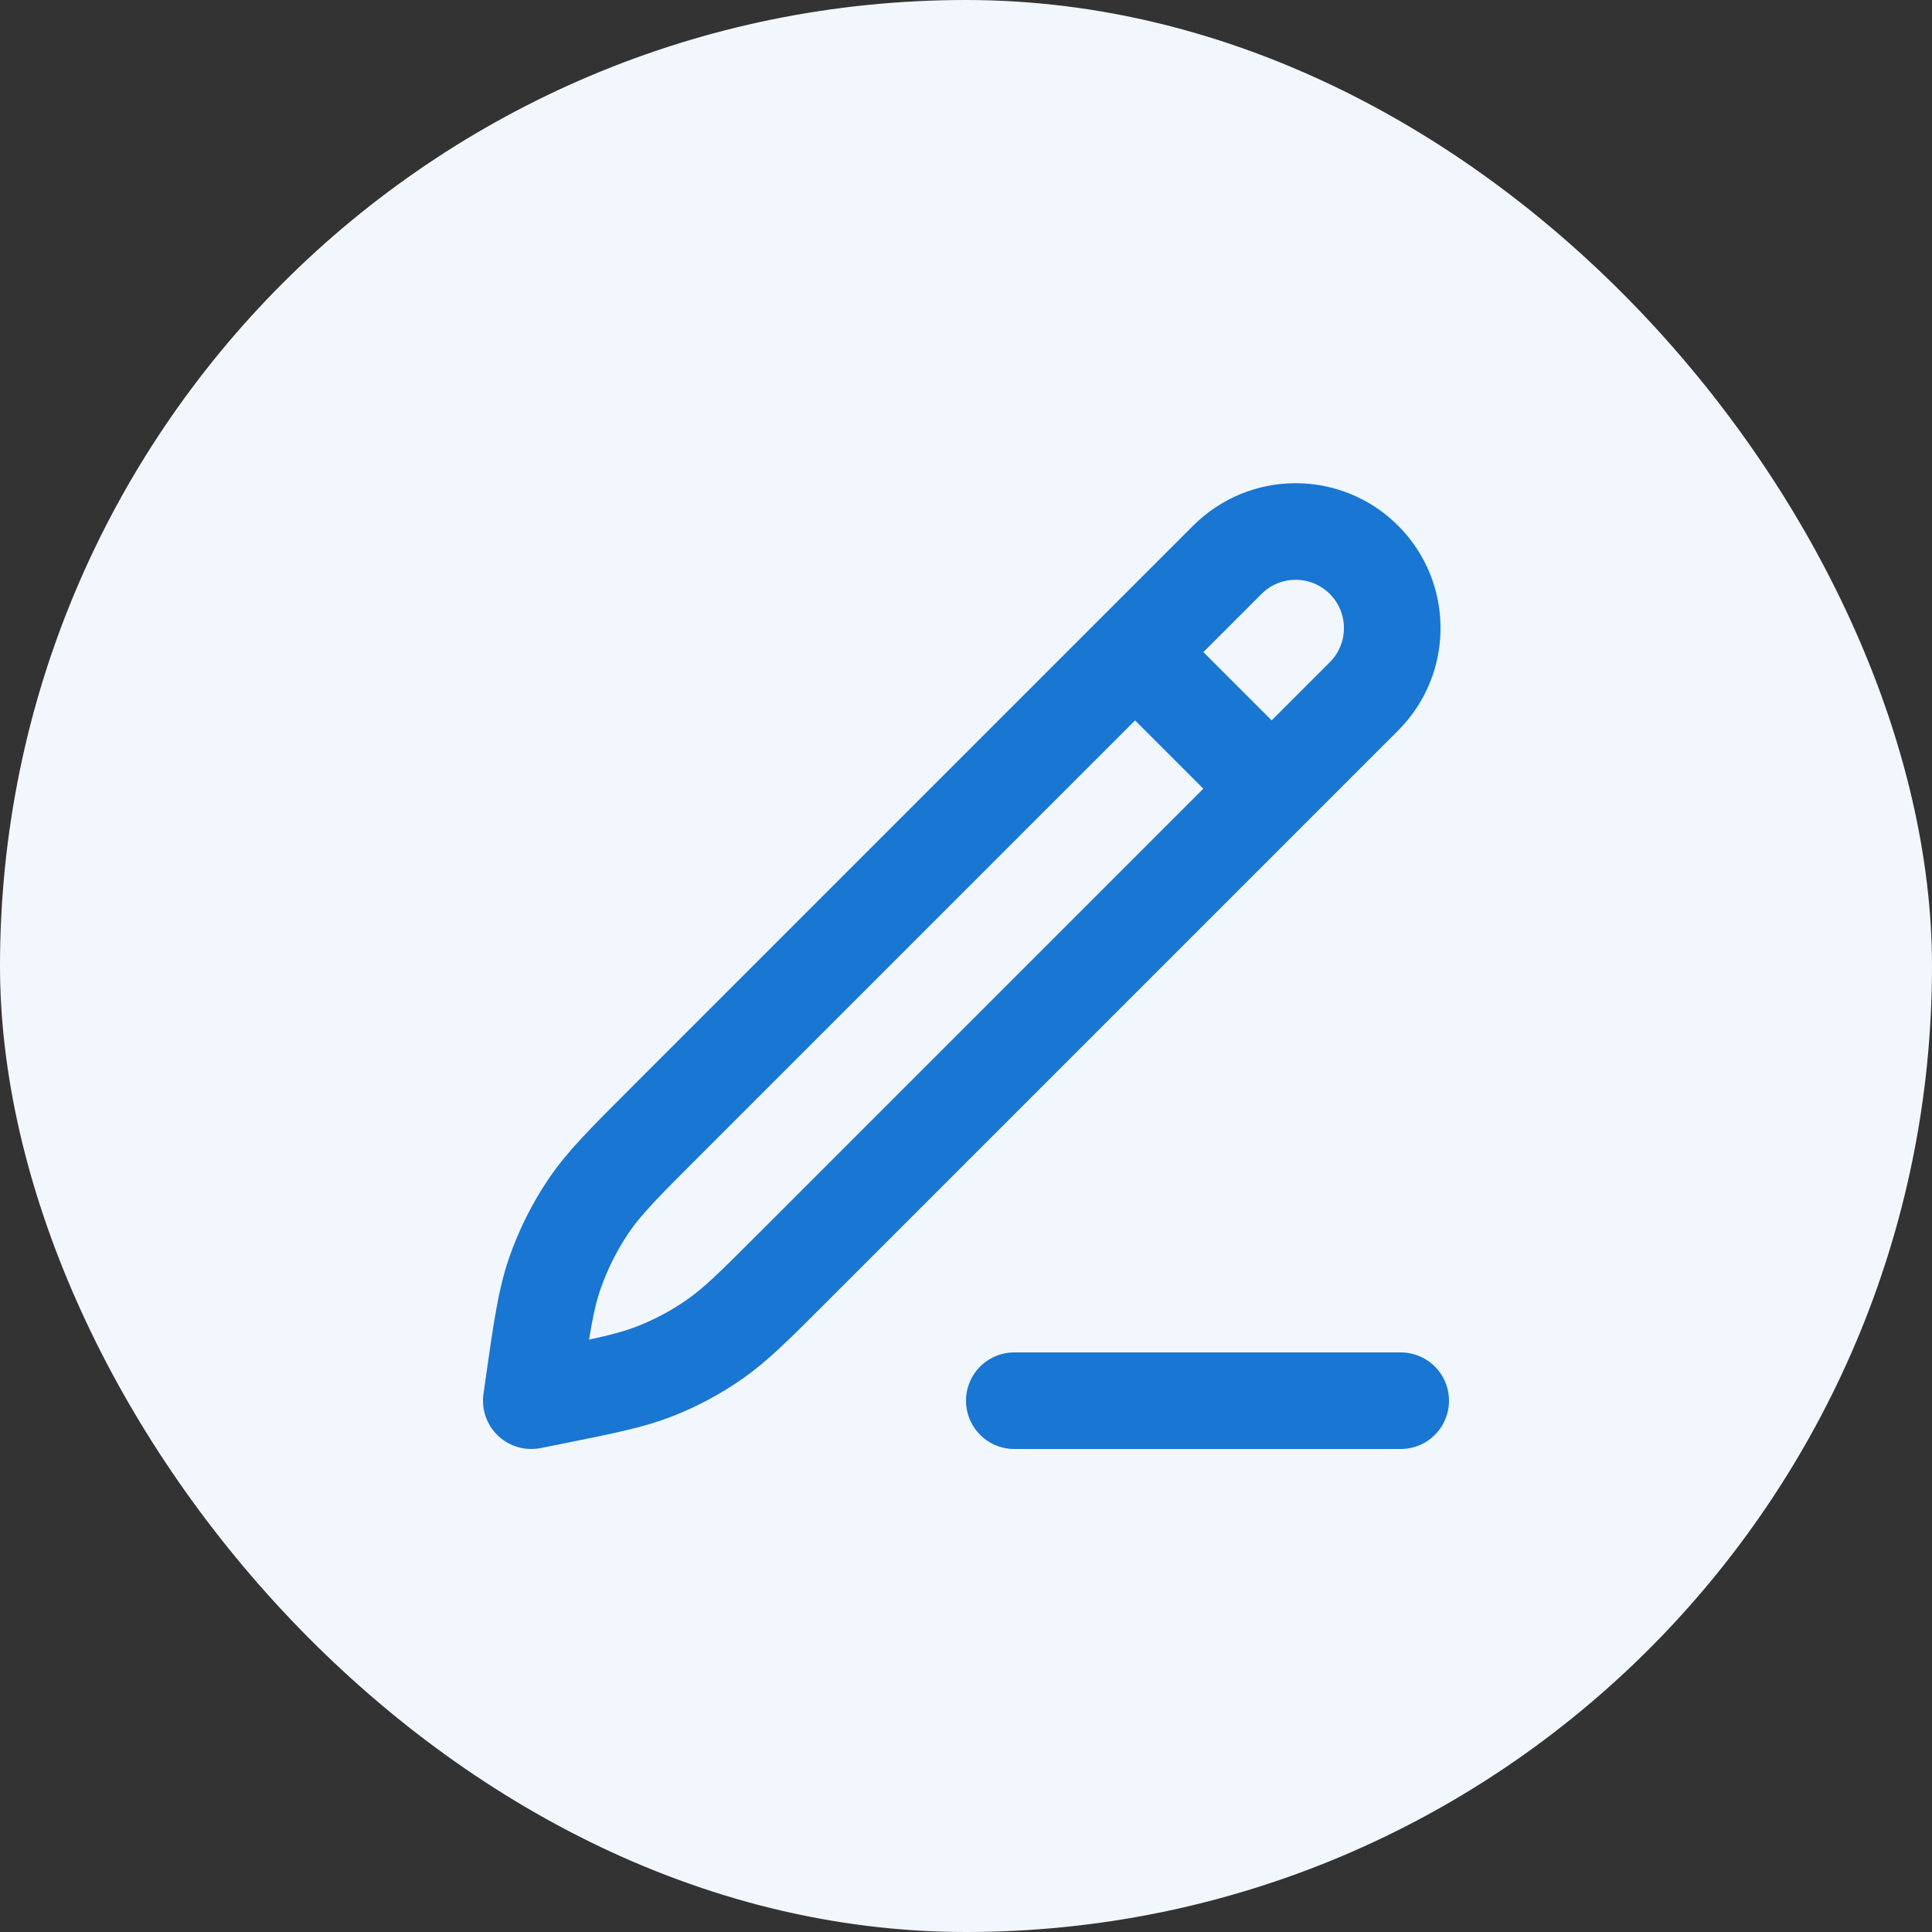
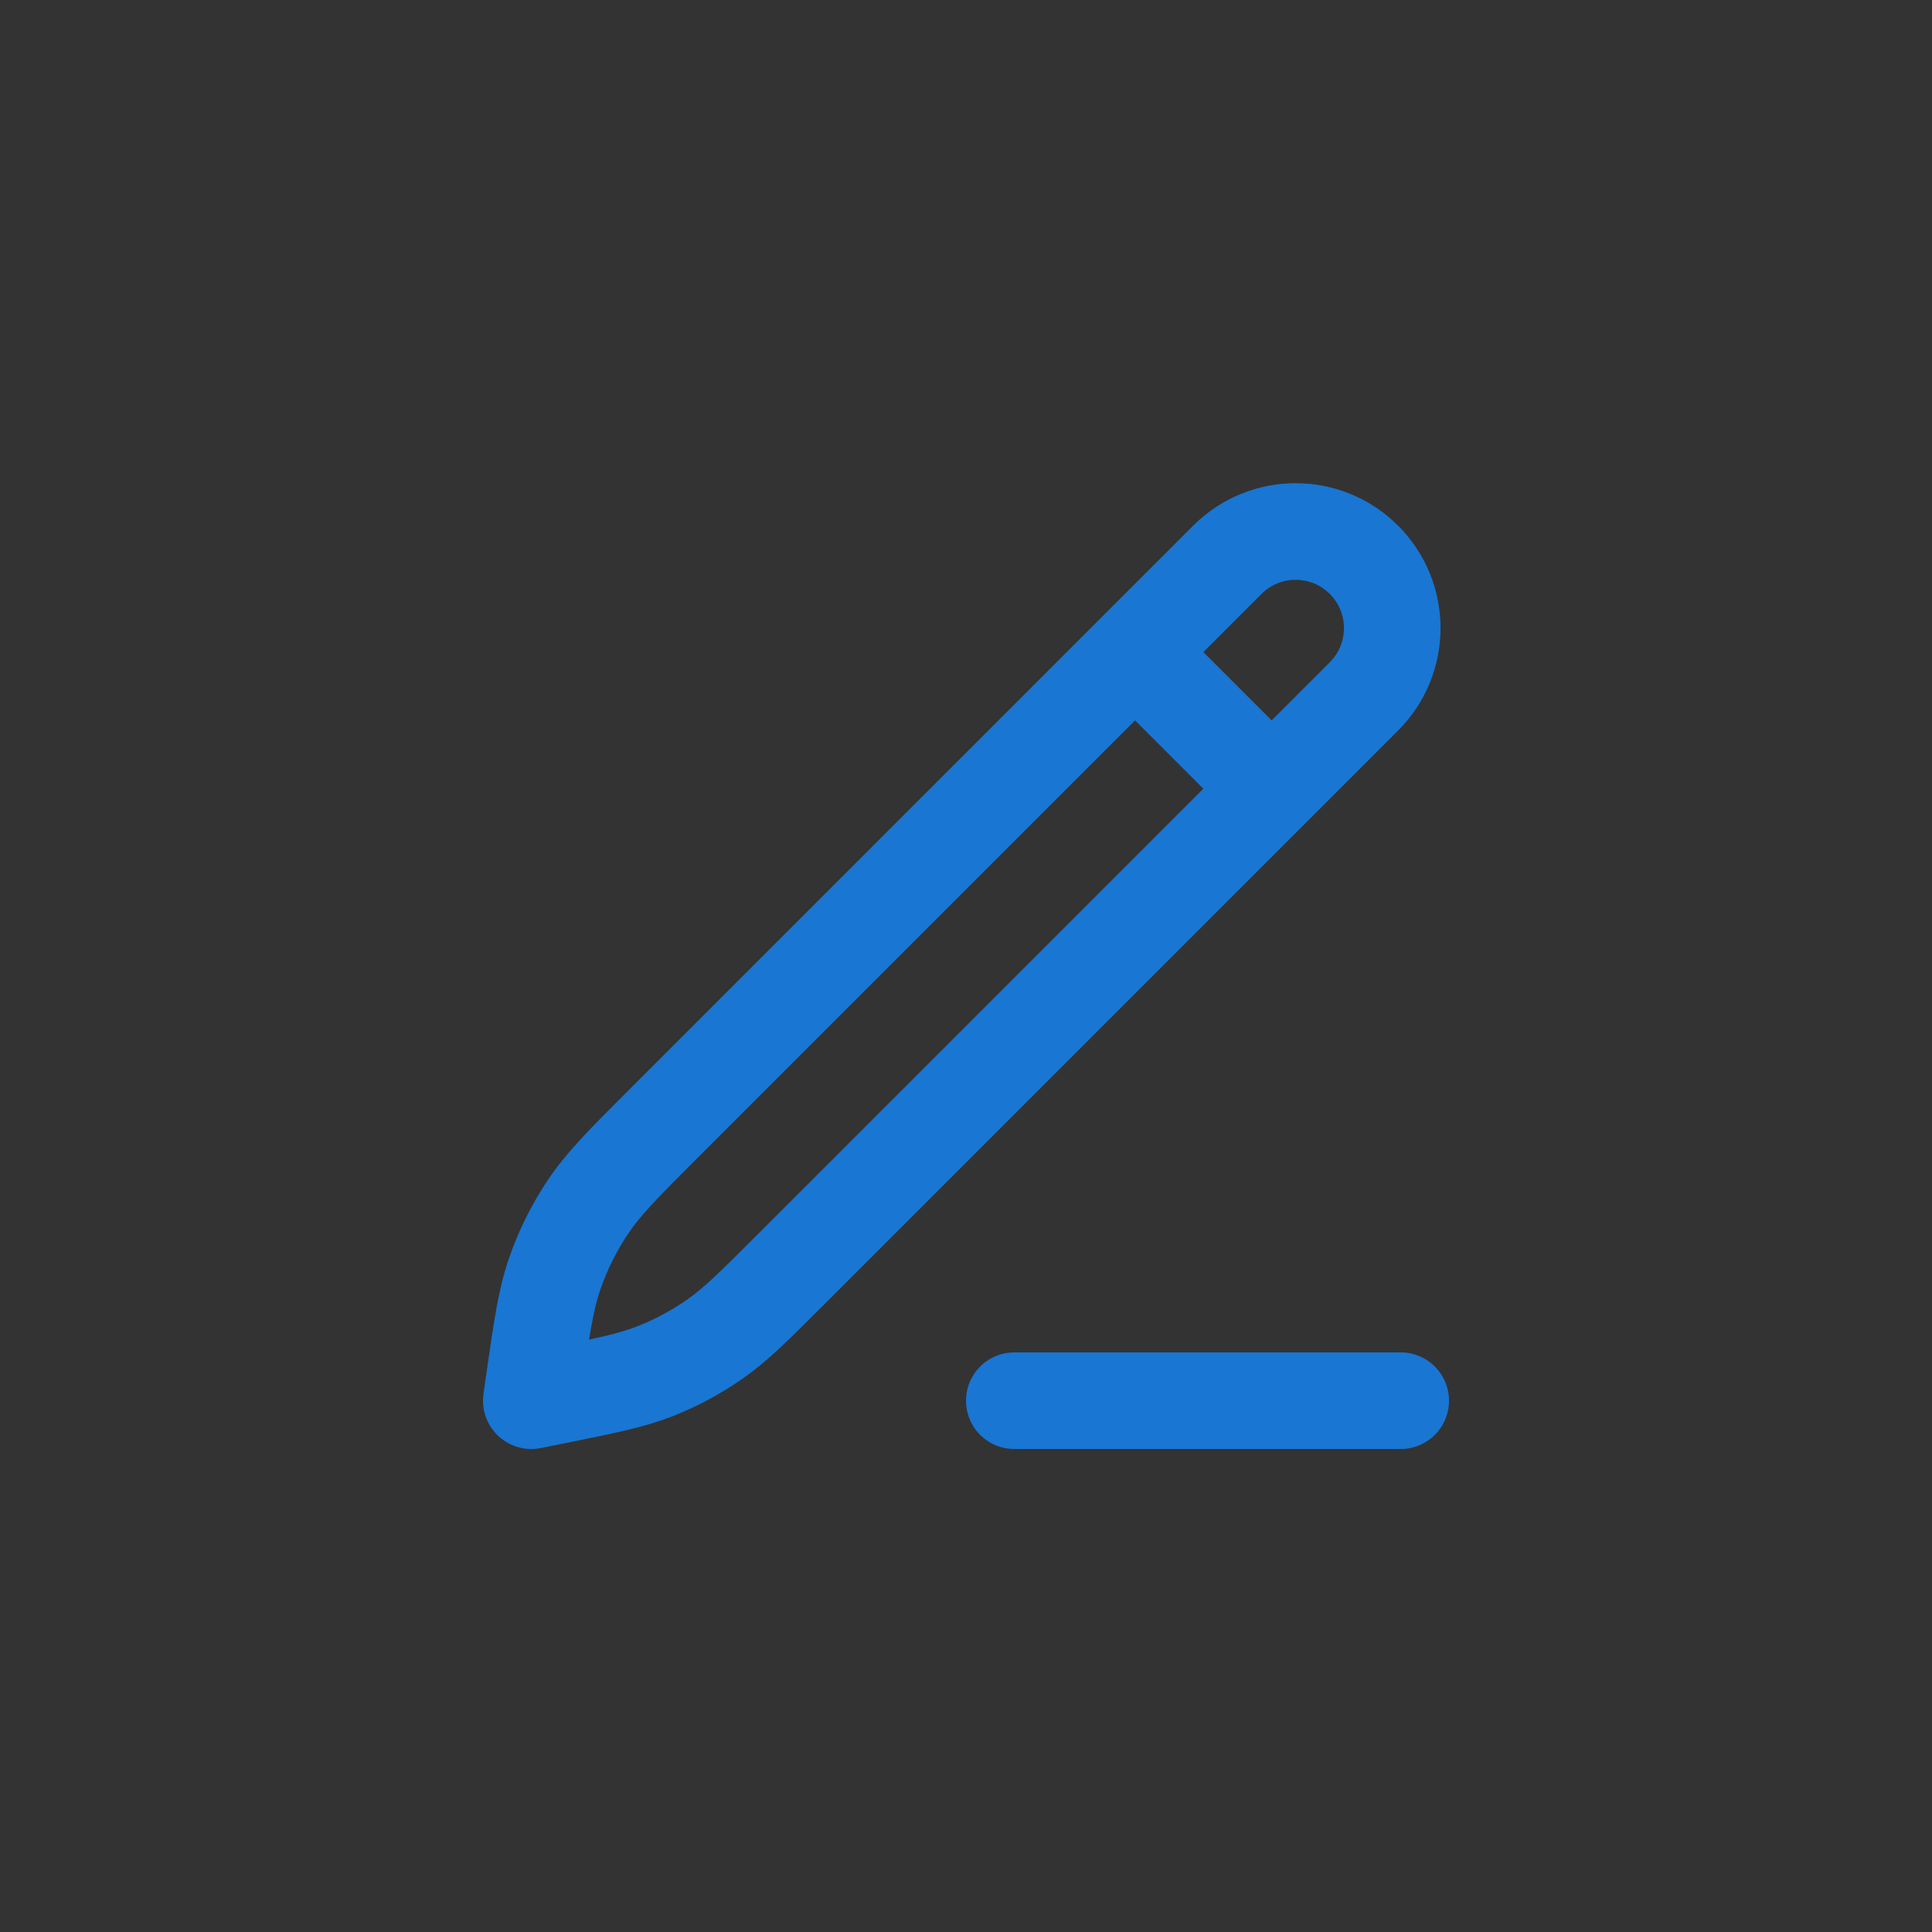
<svg xmlns="http://www.w3.org/2000/svg" width="40" height="40" viewBox="0 0 40 40" fill="none">
  <rect x="0" y="0" width="40" height="40" fill="#333333" stroke="none" />
-   <rect width="40" height="40" rx="20" fill="#F1F7FC" />
-   <path d="M23.5 13.501L26.328 16.329M21 29H29M11 29L11.047 28.668C11.215 27.493 11.299 26.905 11.49 26.357C11.66 25.87 11.891 25.407 12.179 24.979C12.503 24.497 12.923 24.077 13.763 23.238L25.411 11.59C26.192 10.809 27.458 10.809 28.239 11.59C29.02 12.371 29.02 13.637 28.239 14.418L16.377 26.28C15.616 27.041 15.235 27.422 14.801 27.725C14.416 27.994 14.001 28.217 13.564 28.389C13.072 28.582 12.544 28.689 11.488 28.902L11 29Z" stroke="#1976D2" stroke-width="2" stroke-linecap="round" stroke-linejoin="round" />
+   <path d="M23.5 13.501L26.328 16.329M21 29H29M11 29L11.047 28.668C11.215 27.493 11.299 26.905 11.49 26.357C11.66 25.87 11.891 25.407 12.179 24.979C12.503 24.497 12.923 24.077 13.763 23.238L25.411 11.59C26.192 10.809 27.458 10.809 28.239 11.59C29.02 12.371 29.02 13.637 28.239 14.418L16.377 26.28C15.616 27.041 15.235 27.422 14.801 27.725C14.416 27.994 14.001 28.217 13.564 28.389C13.072 28.582 12.544 28.689 11.488 28.902Z" stroke="#1976D2" stroke-width="2" stroke-linecap="round" stroke-linejoin="round" />
</svg>